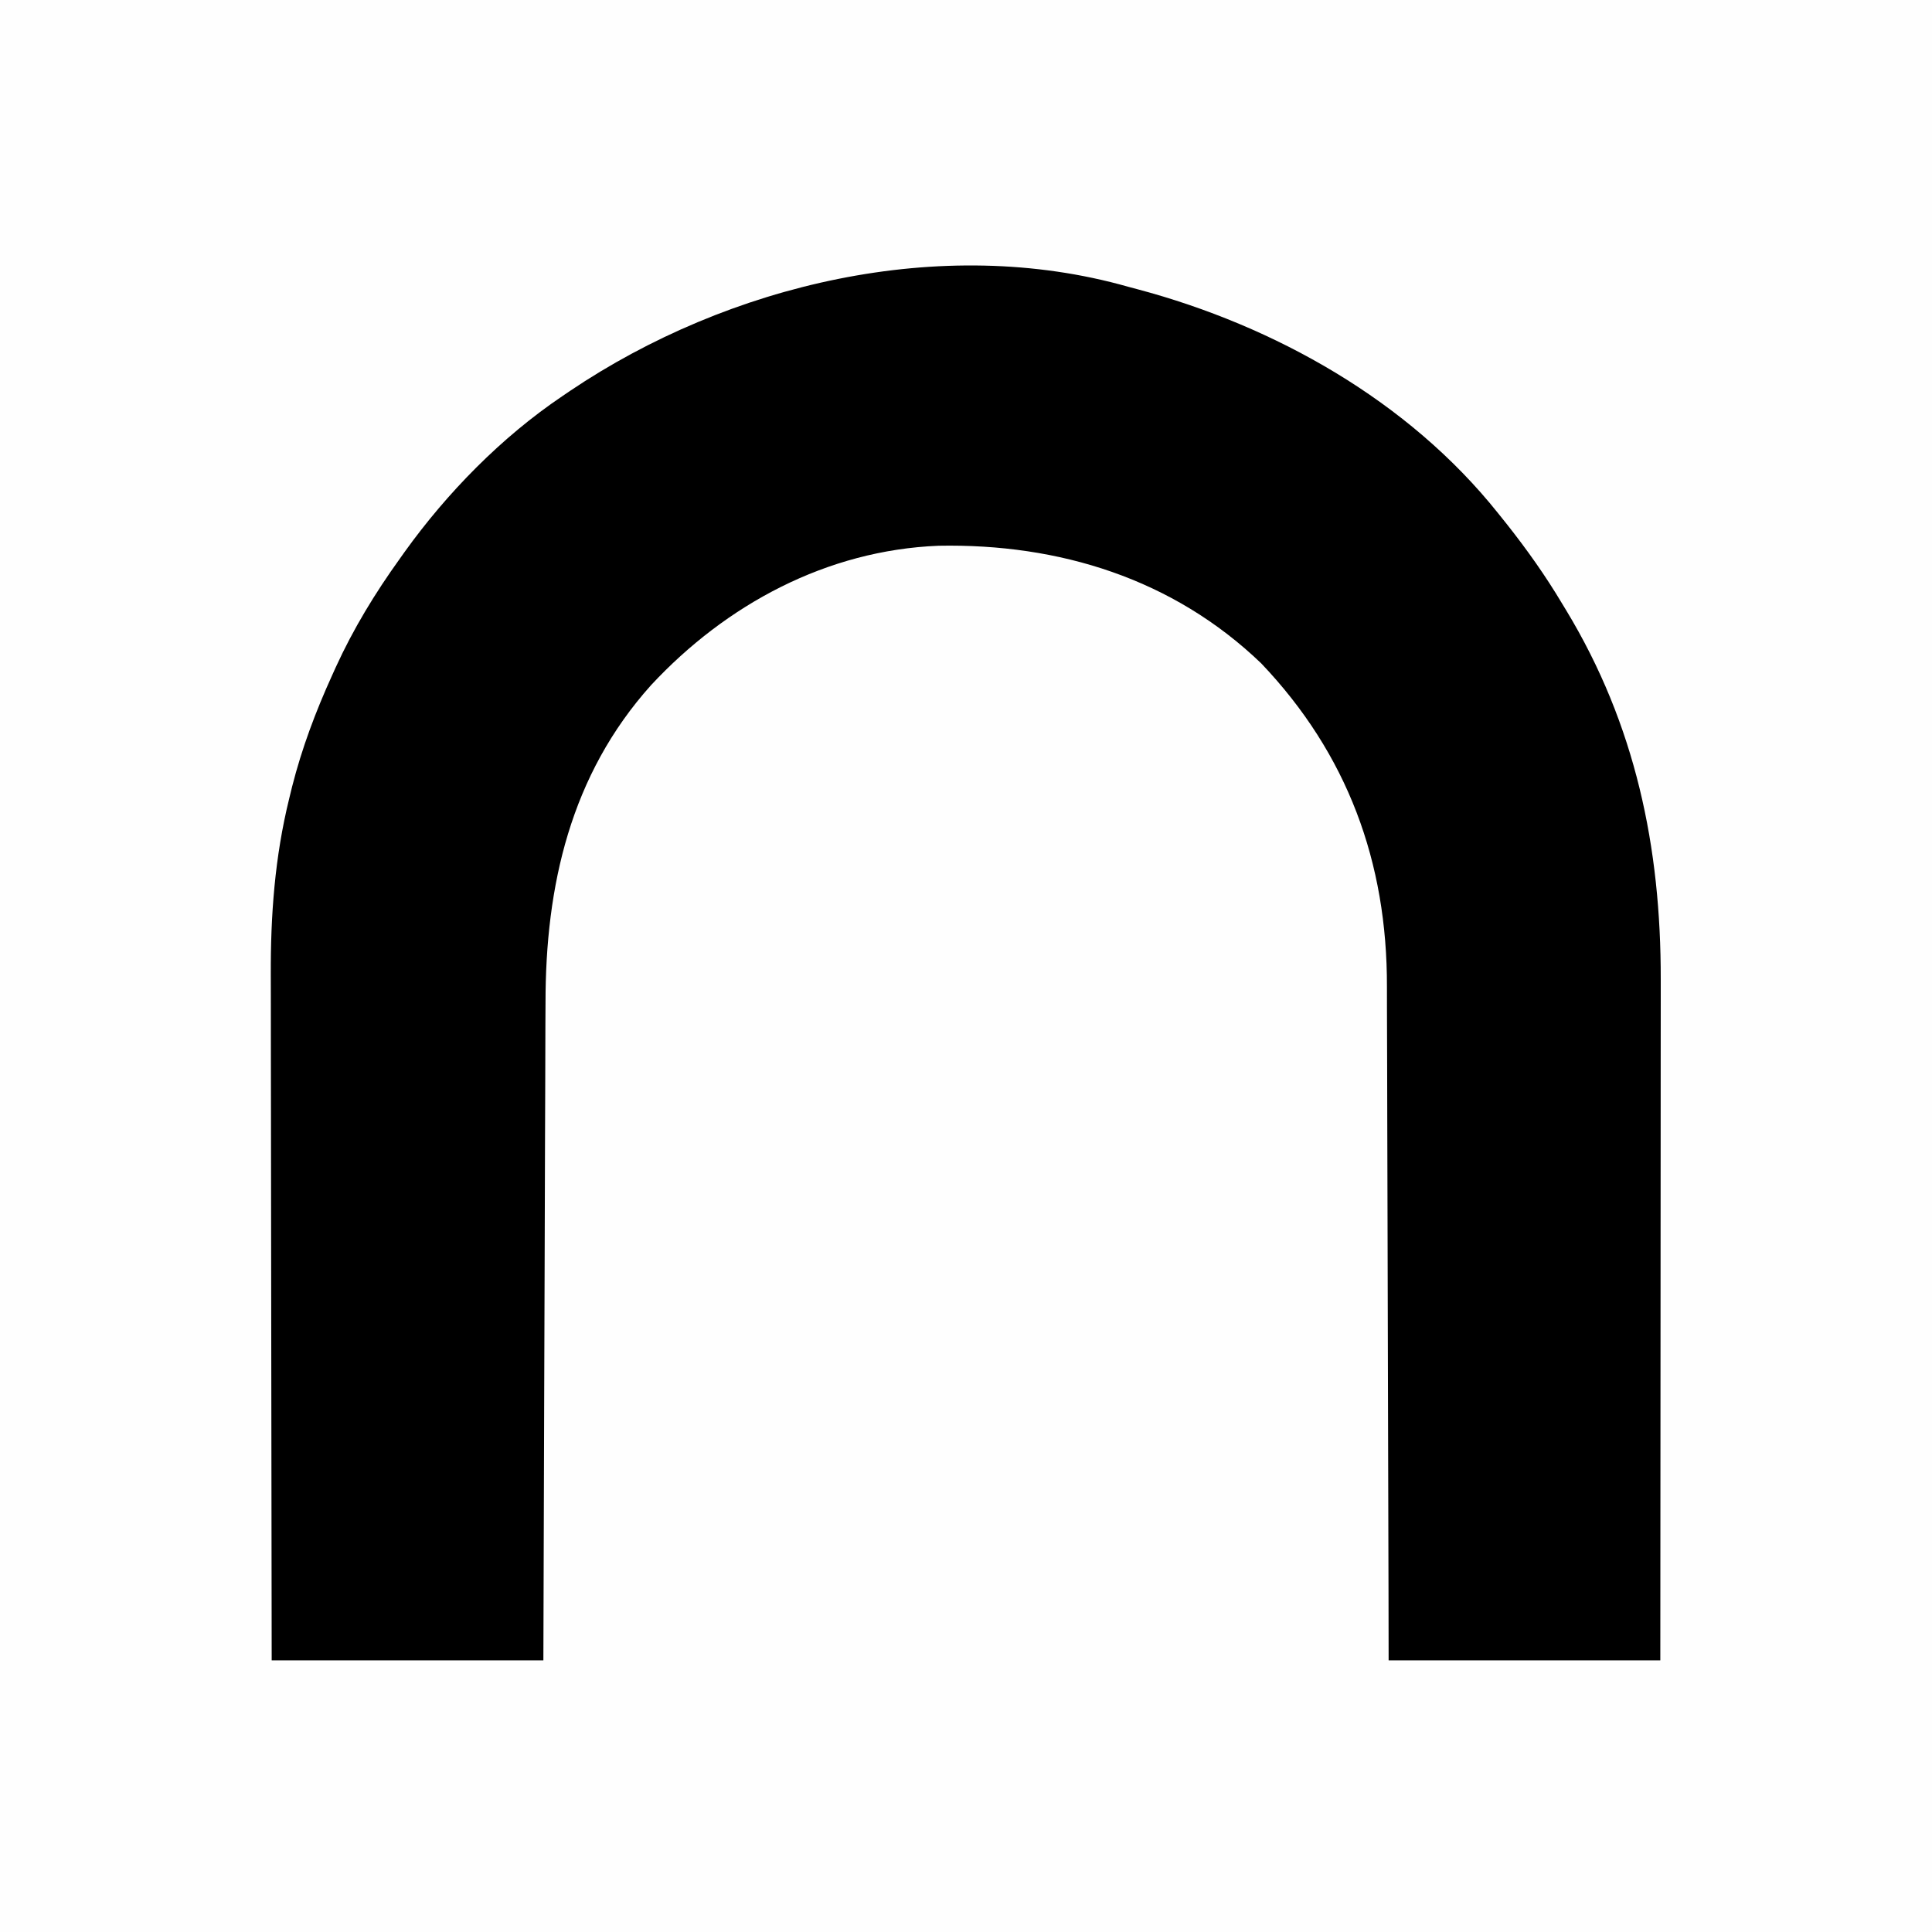
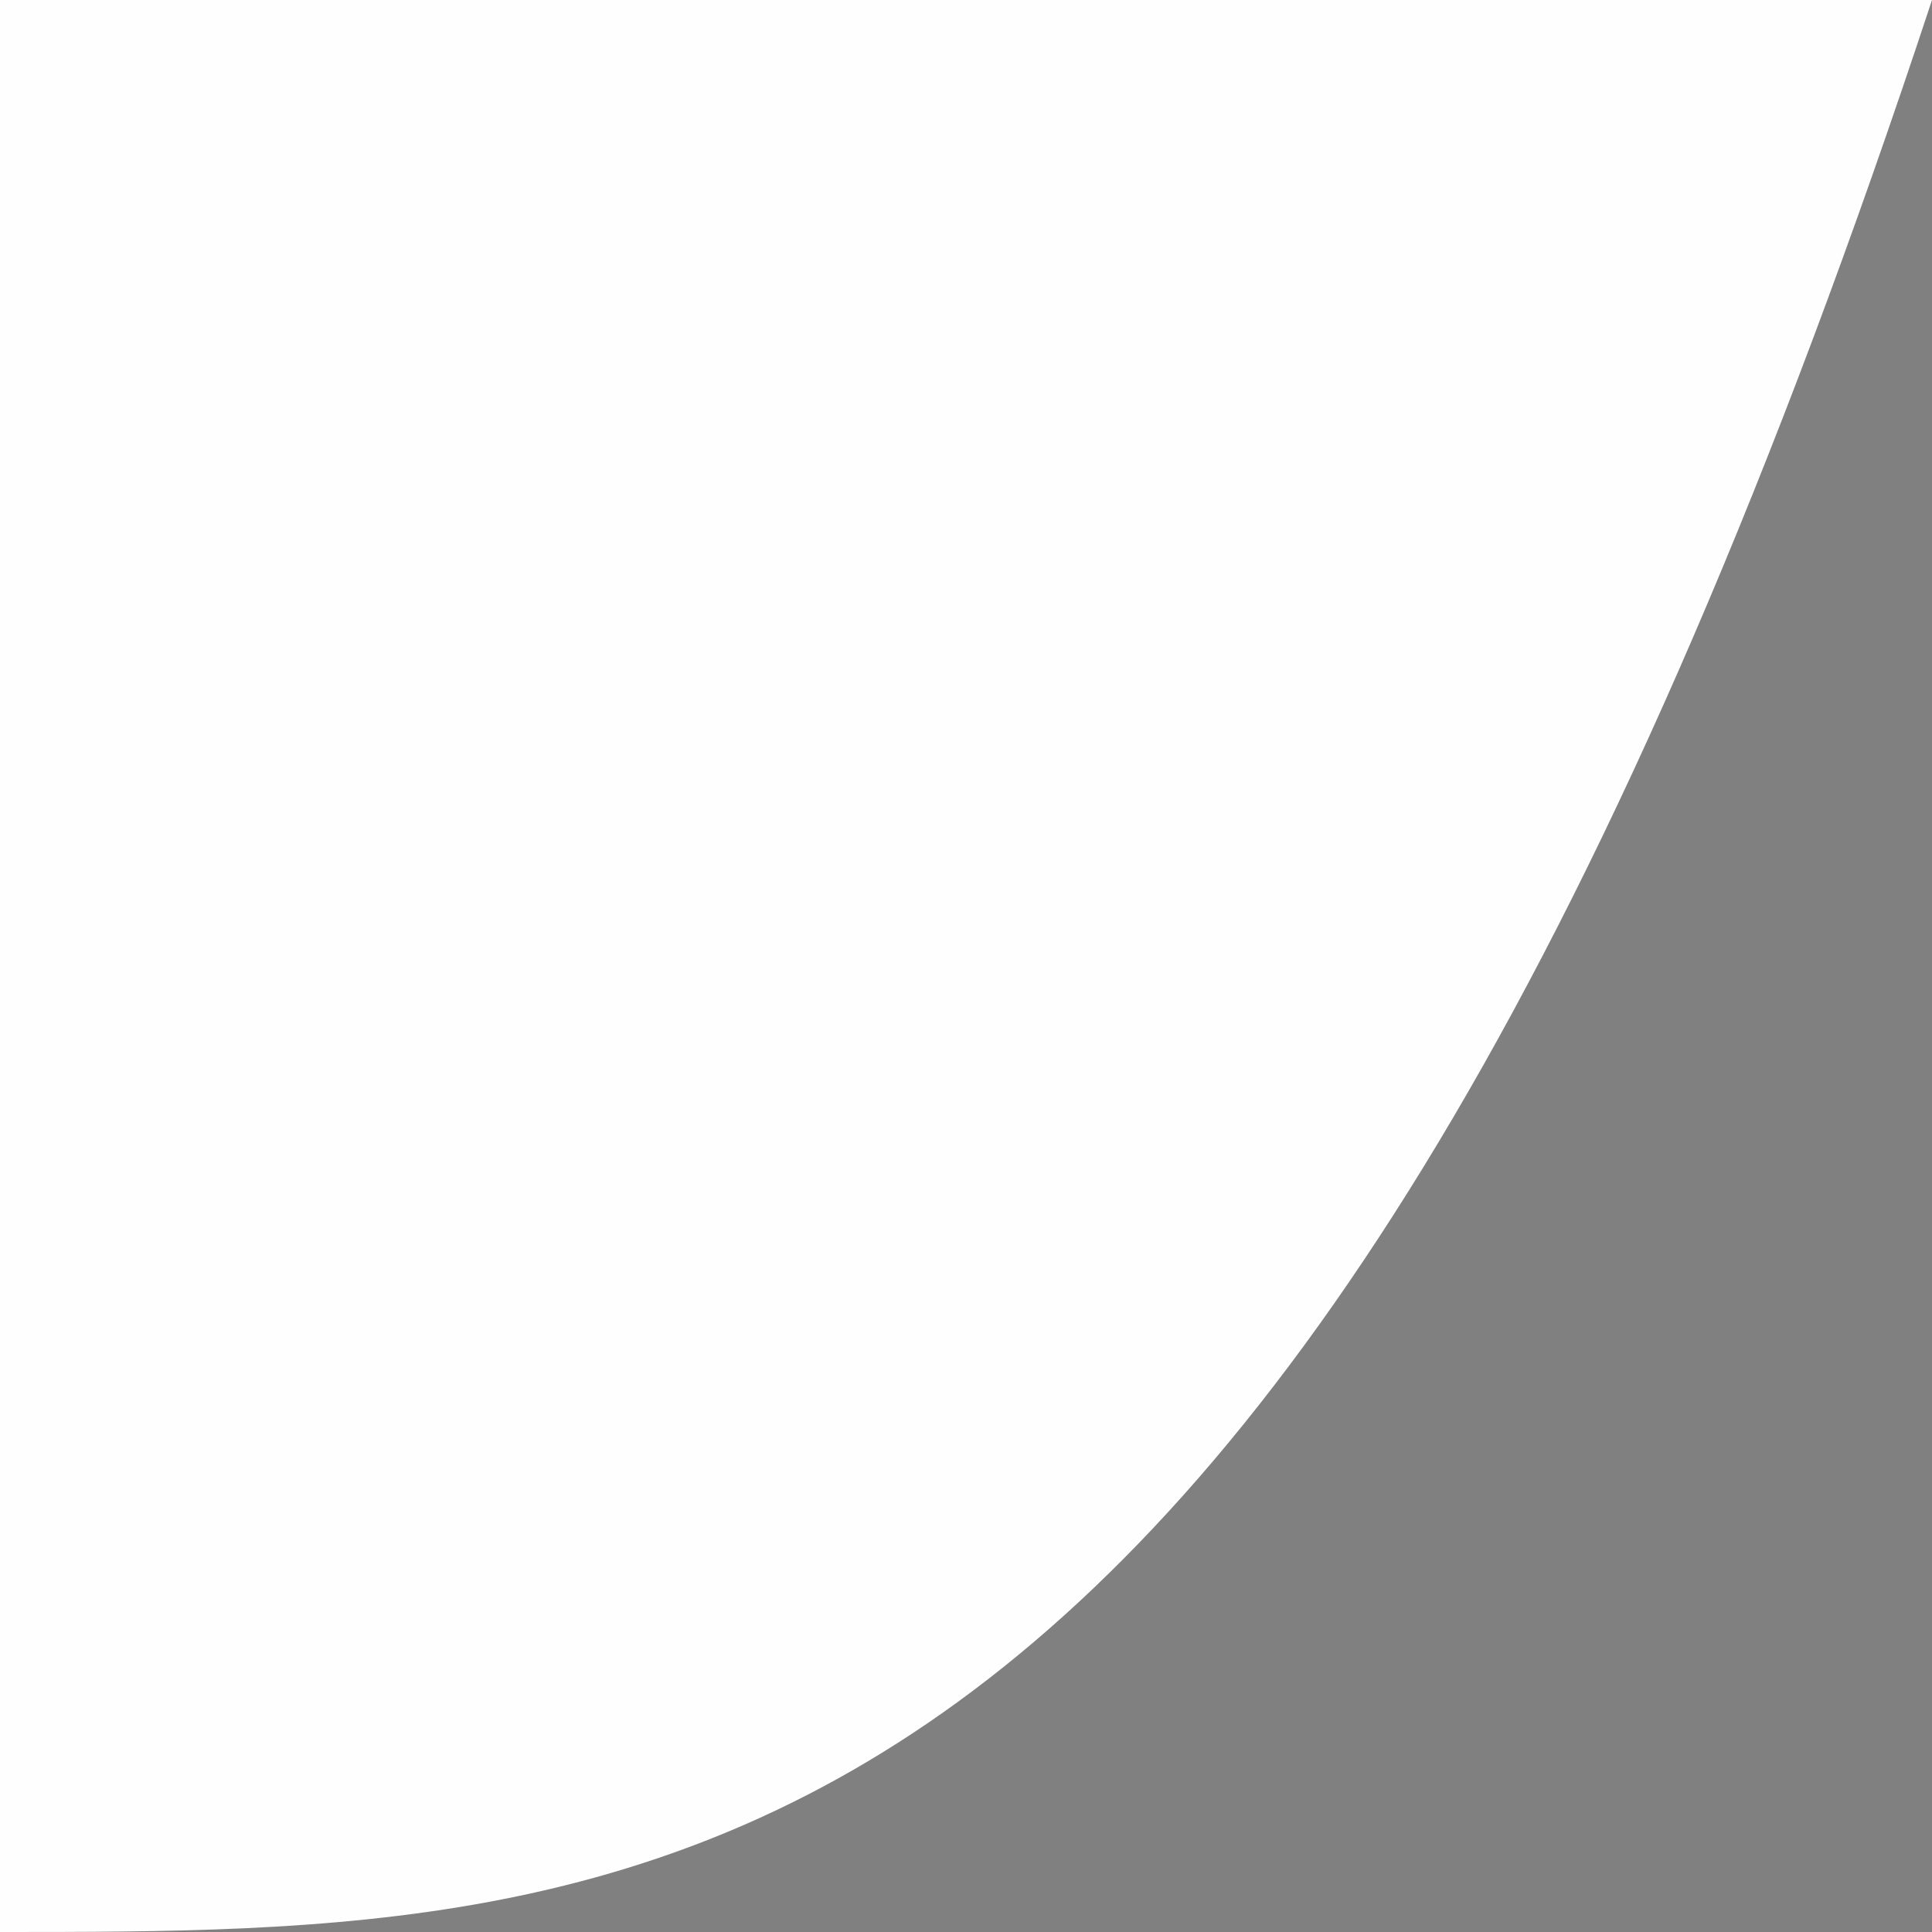
<svg xmlns="http://www.w3.org/2000/svg" version="1.1" width="512" height="512">
  <rect width="100%" height="100%" fill="#808080" stroke="none" />
-   <path d="M0 0 C168.96 0 337.92 0 512 0 C512 168.96 512 337.92 512 512 C343.04 512 174.08 512 0 512 C0 343.04 0 174.08 0 0 Z " fill="#FEFEFE" transform="translate(0,0)" />
-   <path d="M0 0 C0.826 0.22 1.652 0.439 2.503 0.666 C38.843 10.359 74.261 30.233 98 60 C98.79 60.987 99.58 61.975 100.395 62.992 C105.716 69.73 110.601 76.616 115 84 C115.344 84.565 115.688 85.13 116.042 85.712 C134.408 116.04 141.184 148.551 141.114 183.608 C141.113 185.58 141.113 187.552 141.114 189.524 C141.114 194.85 141.108 200.176 141.101 205.501 C141.095 211.077 141.095 216.653 141.093 222.229 C141.09 232.776 141.082 243.322 141.072 253.869 C141.061 265.881 141.055 277.893 141.05 289.905 C141.04 314.603 141.022 339.302 141 364 C117.24 364 93.48 364 69 364 C68.991 358.167 68.981 352.335 68.972 346.325 C68.938 327.007 68.882 307.689 68.816 288.371 C68.776 276.663 68.744 264.956 68.729 253.249 C68.716 243.037 68.689 232.824 68.645 222.612 C68.623 217.212 68.607 211.813 68.608 206.413 C68.609 201.314 68.591 196.216 68.559 191.117 C68.55 189.261 68.549 187.405 68.554 185.55 C68.642 152.508 58.103 123.827 35.25 99.812 C11.87 77.343 -18.346 68.014 -50.277 68.629 C-79.872 69.817 -106.522 84.149 -126.452 105.56 C-147.804 129.35 -154.463 158.76 -154.432 189.852 C-154.441 191.766 -154.452 193.68 -154.463 195.594 C-154.491 200.729 -154.5 205.864 -154.506 210.999 C-154.516 216.389 -154.542 221.778 -154.566 227.167 C-154.61 237.345 -154.638 247.523 -154.661 257.701 C-154.689 269.299 -154.733 280.898 -154.778 292.497 C-154.87 316.331 -154.94 340.166 -155 364 C-178.76 364 -202.52 364 -227 364 C-227.045 338.347 -227.082 312.694 -227.104 287.042 C-227.114 275.129 -227.128 263.217 -227.151 251.304 C-227.171 240.915 -227.184 230.526 -227.188 220.137 C-227.191 214.642 -227.197 209.147 -227.211 203.651 C-227.225 198.466 -227.229 193.282 -227.226 188.097 C-227.227 186.206 -227.231 184.315 -227.238 182.424 C-227.3 166.526 -226.18 151.184 -222.375 135.688 C-222.117 134.63 -221.859 133.572 -221.593 132.483 C-218.985 122.245 -215.366 112.607 -211 103 C-210.678 102.285 -210.355 101.57 -210.023 100.834 C-205.319 90.556 -199.594 81.169 -193 72 C-192.4 71.155 -192.4 71.155 -191.788 70.292 C-180.492 54.555 -166.075 39.837 -150 29 C-149.31 28.53 -148.62 28.061 -147.909 27.577 C-106.002 -0.644 -49.636 -14.107 0 0 Z " fill="#000000" transform="translate(299,76)" />
+   <path d="M0 0 C168.96 0 337.92 0 512 0 C343.04 512 174.08 512 0 512 C0 343.04 0 174.08 0 0 Z " fill="#FEFEFE" transform="translate(0,0)" />
</svg>